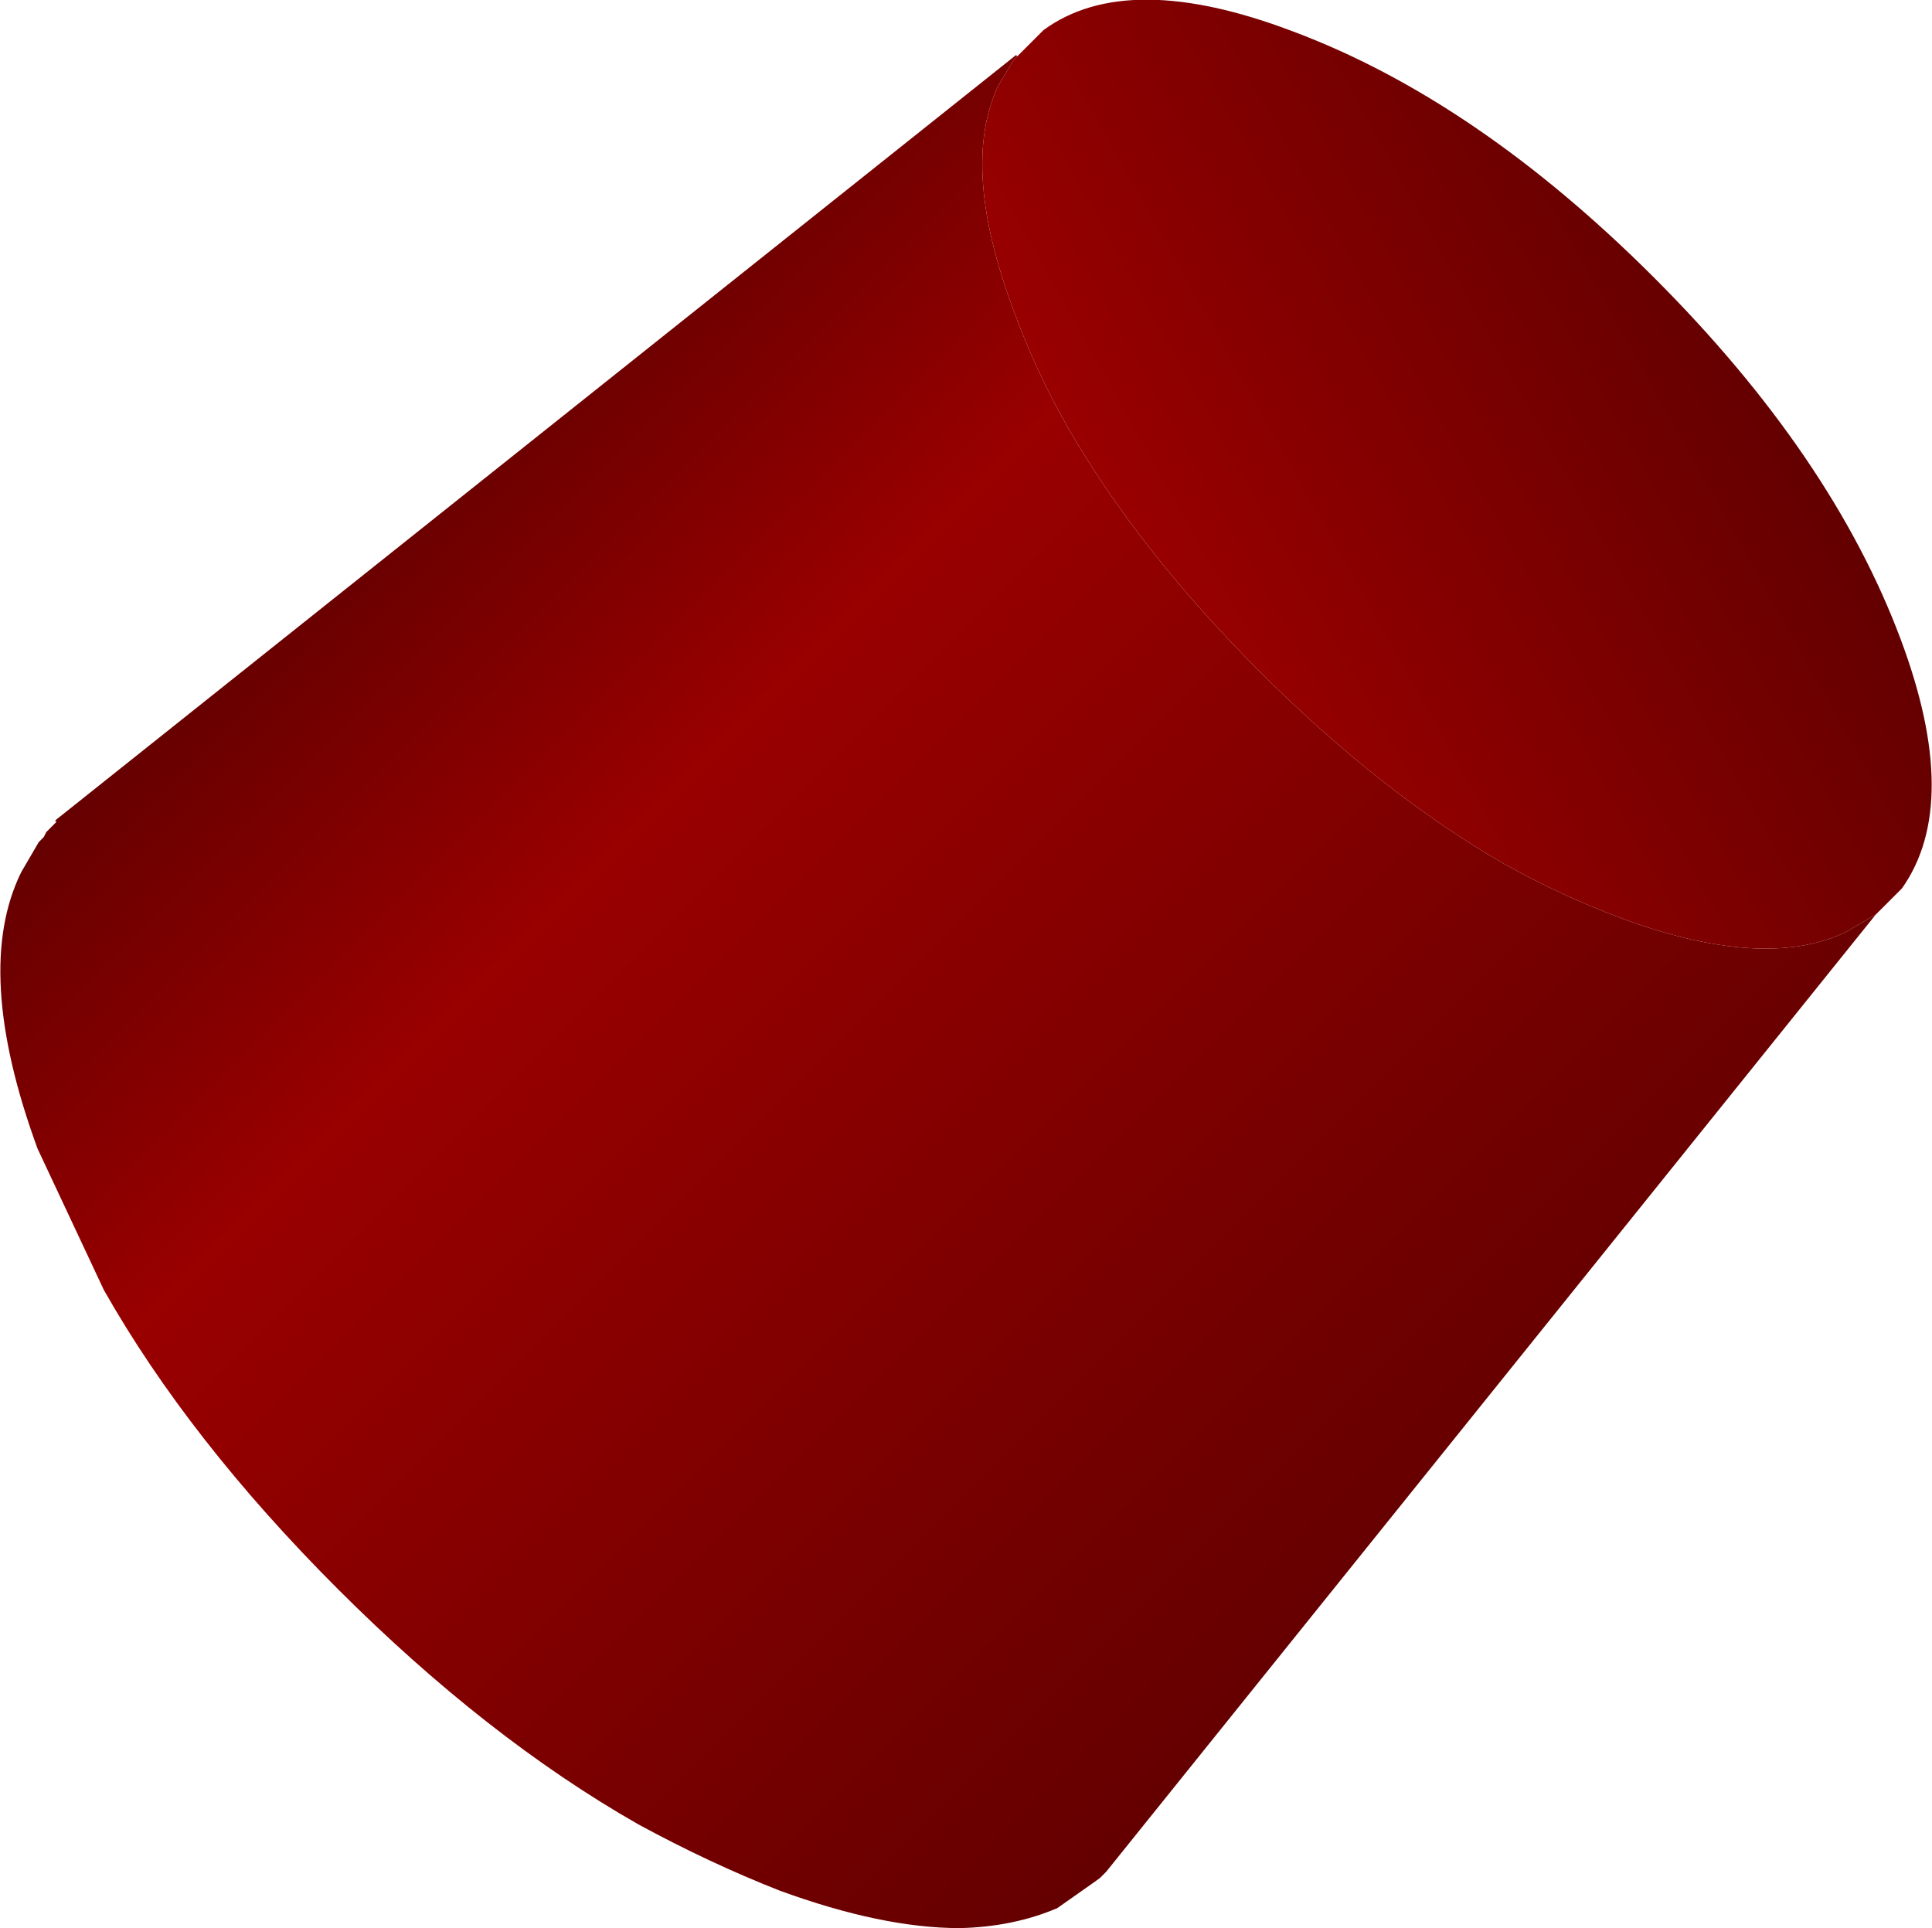
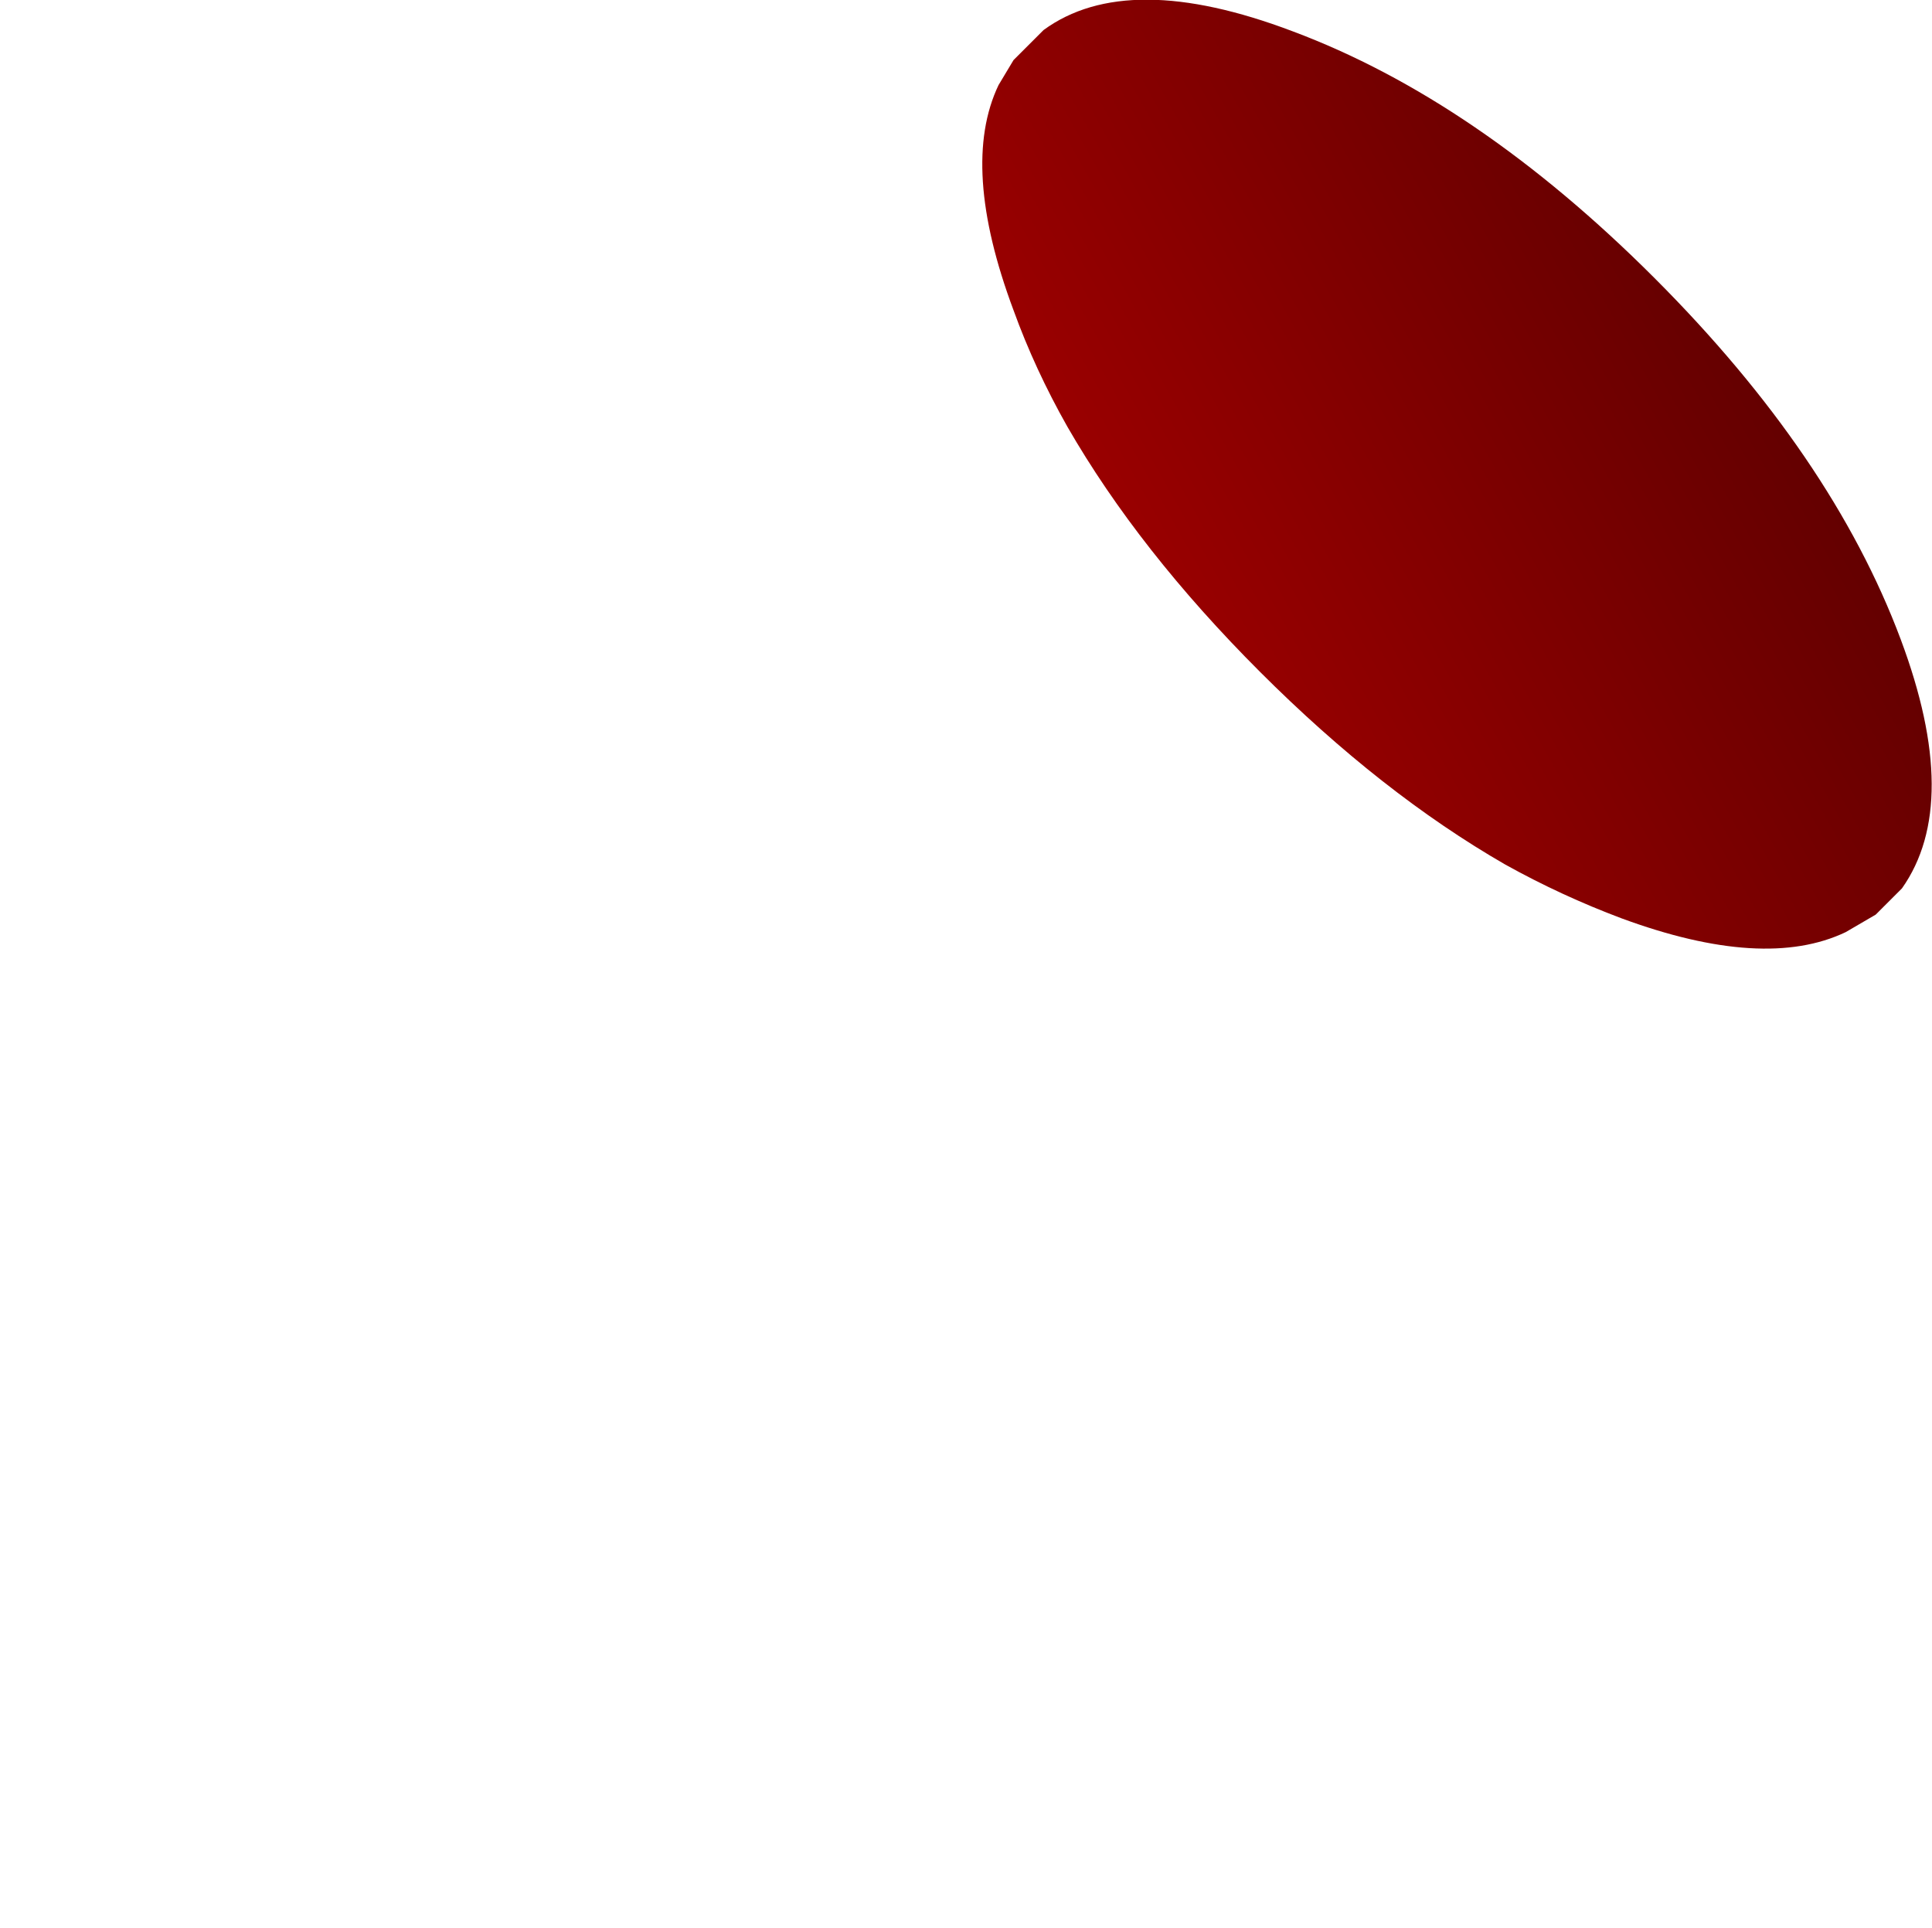
<svg xmlns="http://www.w3.org/2000/svg" height="77.05px" width="77.2px">
  <g transform="matrix(1.0, 0.0, 0.0, 1.0, 19.1, 45.35)">
-     <path d="M-16.85 -12.6 L21.5 -43.15 21.55 -43.1 21.4 -42.95 20.8 -41.95 Q19.25 -38.7 21.4 -32.95 22.25 -30.6 23.55 -28.3 26.4 -23.35 31.25 -18.5 36.1 -13.65 41.05 -10.8 43.3 -9.55 45.7 -8.65 51.4 -6.55 54.65 -8.1 L55.85 -8.8 25.1 29.45 25.05 29.5 25.0 29.55 24.95 29.6 24.85 29.7 24.5 29.95 23.15 30.9 Q21.4 31.65 19.25 31.7 16.15 31.7 12.05 30.2 9.25 29.1 6.4 27.55 0.35 24.1 -5.6 18.15 -11.55 12.2 -14.95 6.2 L-17.6 0.55 Q-20.2 -6.55 -18.25 -10.5 L-17.55 -11.7 -17.35 -11.9 -17.25 -12.1 -16.9 -12.45 -16.85 -12.5 -16.85 -12.6" fill="url(#gradient0)" fill-rule="evenodd" stroke="none" />
    <path d="M55.85 -8.8 L54.65 -8.1 Q51.4 -6.55 45.7 -8.65 43.3 -9.55 41.05 -10.8 36.1 -13.65 31.25 -18.5 26.4 -23.35 23.55 -28.3 22.25 -30.6 21.4 -32.95 19.25 -38.7 20.8 -41.95 L21.4 -42.95 21.55 -43.1 21.7 -43.25 22.0 -43.55 22.25 -43.8 22.6 -44.15 Q25.95 -46.6 32.55 -44.1 39.9 -41.35 47.0 -34.25 54.1 -27.15 56.85 -19.8 59.3 -13.25 56.9 -9.85 L56.55 -9.5 56.3 -9.25 56.2 -9.15 56.15 -9.1 55.85 -8.8" fill="url(#gradient1)" fill-rule="evenodd" stroke="none" />
-     <path d="M-16.85 -12.6 L-16.85 -12.5 -16.9 -12.55 -16.85 -12.6" fill="url(#gradient2)" fill-rule="evenodd" stroke="none" />
  </g>
  <defs>
    <linearGradient gradientTransform="matrix(0.026, 0.026, -0.027, 0.027, 16.5, -3.95)" gradientUnits="userSpaceOnUse" id="gradient0" spreadMethod="pad" x1="-819.2" x2="819.2">
      <stop offset="0.0" stop-color="#640000" />
      <stop offset="0.282" stop-color="#990000" />
      <stop offset="1.0" stop-color="#640000" />
    </linearGradient>
    <linearGradient gradientTransform="matrix(0.013, -0.008, 0.014, 0.025, 39.15, -26.4)" gradientUnits="userSpaceOnUse" id="gradient1" spreadMethod="pad" x1="-819.2" x2="819.2">
      <stop offset="0.0" stop-color="#990000" />
      <stop offset="1.0" stop-color="#640000" />
    </linearGradient>
    <linearGradient gradientTransform="matrix(0.026, 0.026, -0.027, 0.027, 16.5, -3.95)" gradientUnits="userSpaceOnUse" id="gradient2" spreadMethod="pad" x1="-819.2" x2="819.2">
      <stop offset="0.0" stop-color="#640000" />
      <stop offset="0.486" stop-color="#990000" />
      <stop offset="1.0" stop-color="#640000" />
    </linearGradient>
  </defs>
</svg>